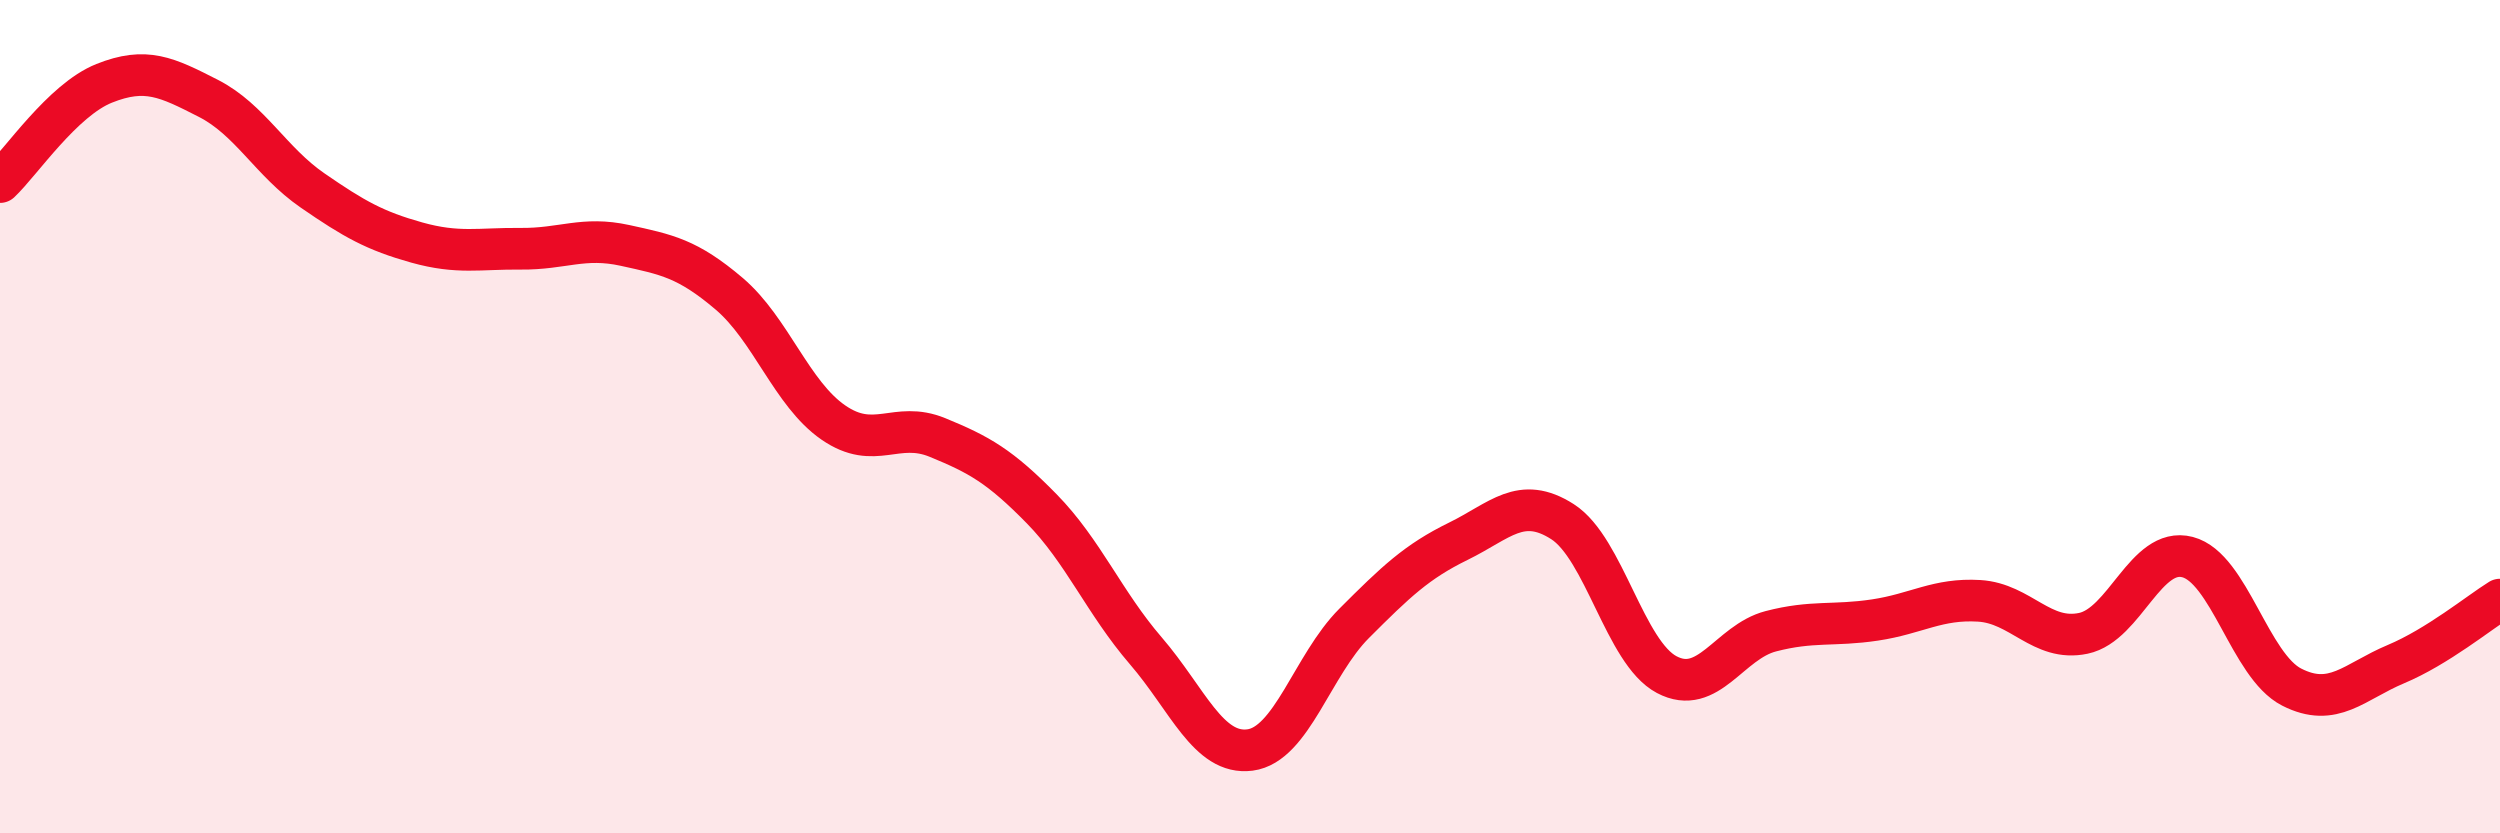
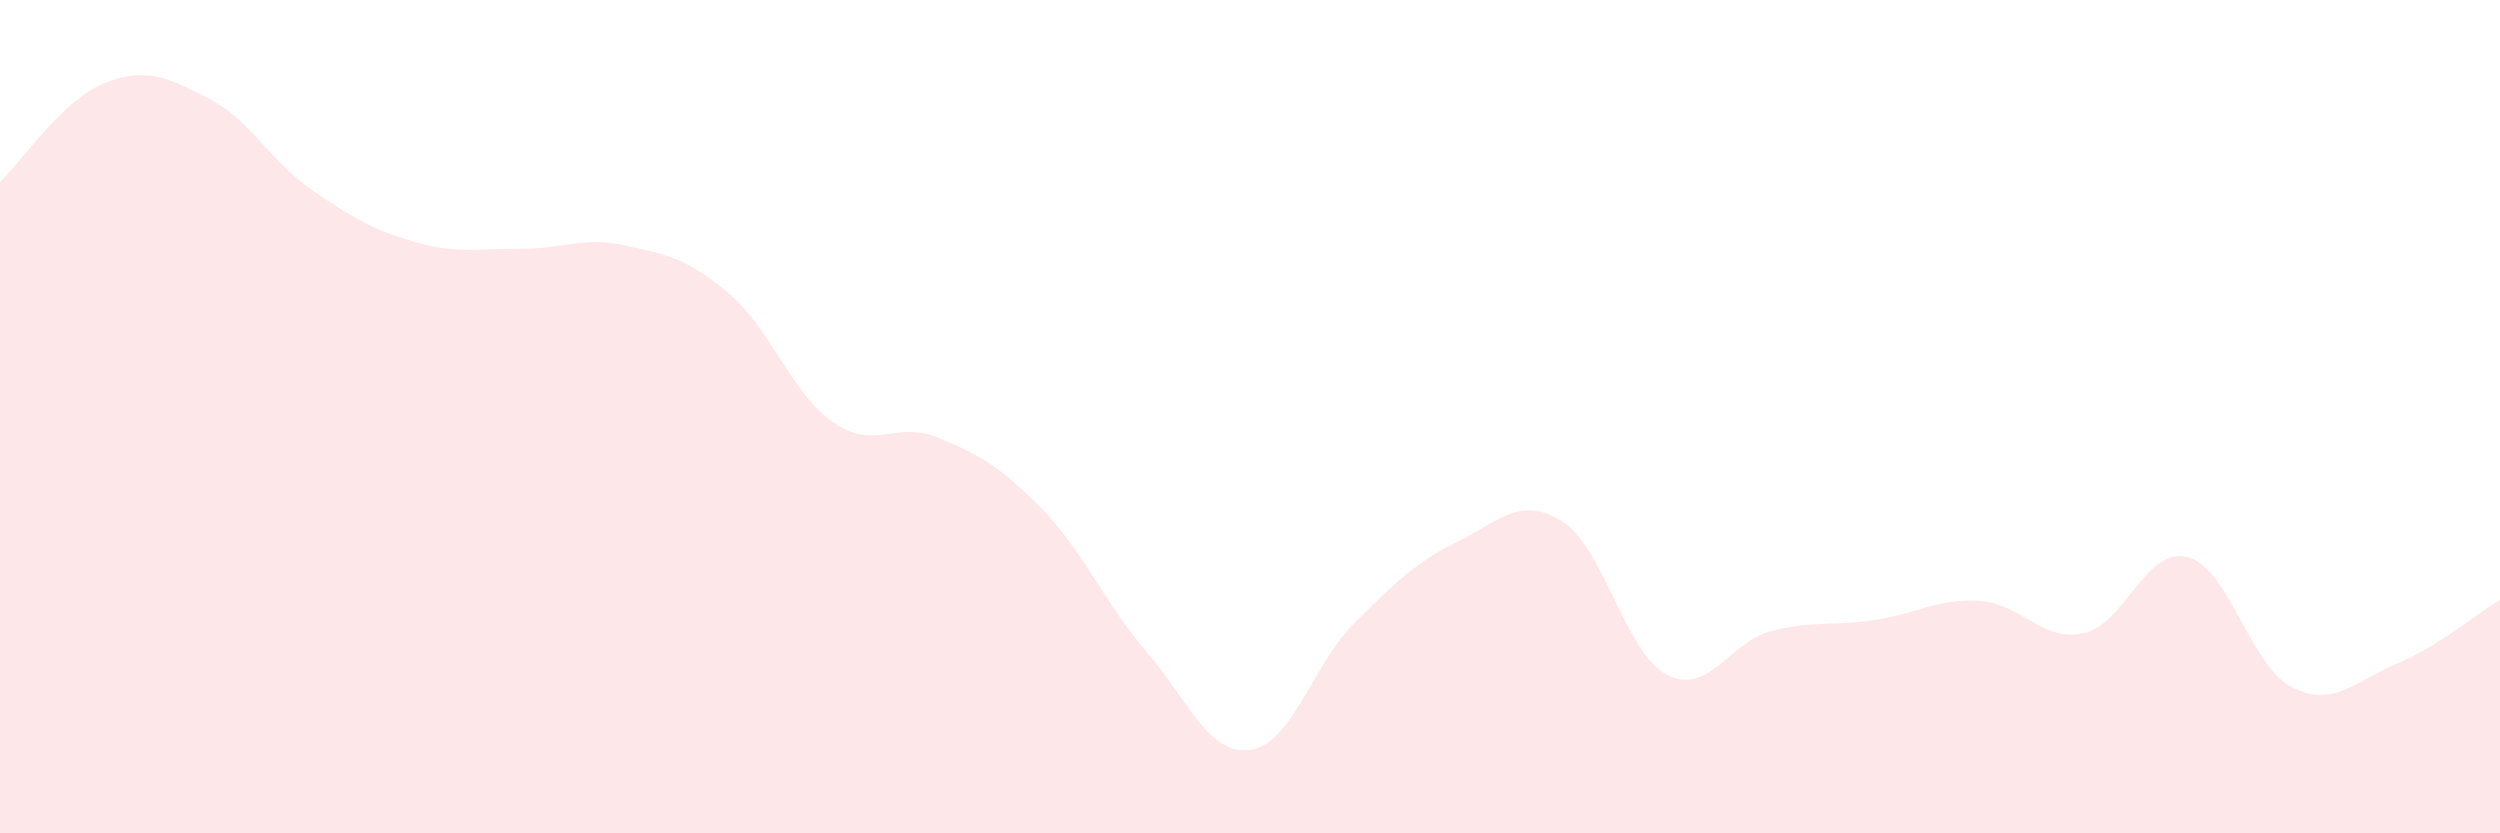
<svg xmlns="http://www.w3.org/2000/svg" width="60" height="20" viewBox="0 0 60 20">
  <path d="M 0,4.37 C 0.5,3.9 1.5,2.4 2.5,2 C 3.5,1.6 4,1.85 5,2.36 C 6,2.87 6.5,3.88 7.5,4.57 C 8.5,5.26 9,5.54 10,5.82 C 11,6.1 11.5,5.96 12.5,5.97 C 13.5,5.98 14,5.67 15,5.89 C 16,6.11 16.5,6.2 17.5,7.05 C 18.5,7.9 19,9.45 20,10.14 C 21,10.83 21.5,10.09 22.5,10.5 C 23.5,10.91 24,11.19 25,12.21 C 26,13.23 26.5,14.46 27.5,15.62 C 28.5,16.78 29,18.13 30,18 C 31,17.87 31.5,15.96 32.5,14.96 C 33.5,13.96 34,13.48 35,12.99 C 36,12.5 36.5,11.88 37.5,12.52 C 38.5,13.16 39,15.66 40,16.19 C 41,16.72 41.5,15.41 42.5,15.15 C 43.5,14.89 44,15.03 45,14.88 C 46,14.73 46.5,14.36 47.5,14.42 C 48.5,14.48 49,15.41 50,15.2 C 51,14.99 51.5,13.11 52.5,13.37 C 53.5,13.63 54,15.98 55,16.49 C 56,17 56.5,16.36 57.5,15.94 C 58.5,15.52 59.5,14.7 60,14.39L60 20L0 20Z" fill="#EB0A25" opacity="0.1" stroke-linecap="round" stroke-linejoin="round" />
-   <path d="M 0,4.37 C 0.5,3.9 1.5,2.4 2.5,2 C 3.5,1.6 4,1.85 5,2.36 C 6,2.87 6.5,3.88 7.5,4.57 C 8.5,5.26 9,5.54 10,5.82 C 11,6.1 11.5,5.96 12.5,5.97 C 13.5,5.98 14,5.67 15,5.89 C 16,6.11 16.5,6.2 17.5,7.05 C 18.5,7.9 19,9.45 20,10.14 C 21,10.83 21.5,10.09 22.5,10.5 C 23.5,10.91 24,11.19 25,12.21 C 26,13.23 26.5,14.46 27.5,15.62 C 28.5,16.78 29,18.13 30,18 C 31,17.87 31.5,15.96 32.5,14.96 C 33.5,13.96 34,13.48 35,12.99 C 36,12.5 36.5,11.88 37.5,12.52 C 38.5,13.16 39,15.66 40,16.19 C 41,16.72 41.5,15.41 42.5,15.15 C 43.5,14.89 44,15.03 45,14.88 C 46,14.73 46.5,14.36 47.5,14.42 C 48.5,14.48 49,15.41 50,15.2 C 51,14.99 51.5,13.11 52.5,13.37 C 53.5,13.63 54,15.98 55,16.49 C 56,17 56.5,16.36 57.5,15.94 C 58.5,15.52 59.5,14.7 60,14.39" stroke="#EB0A25" stroke-width="1" fill="none" stroke-linecap="round" stroke-linejoin="round" />
</svg>